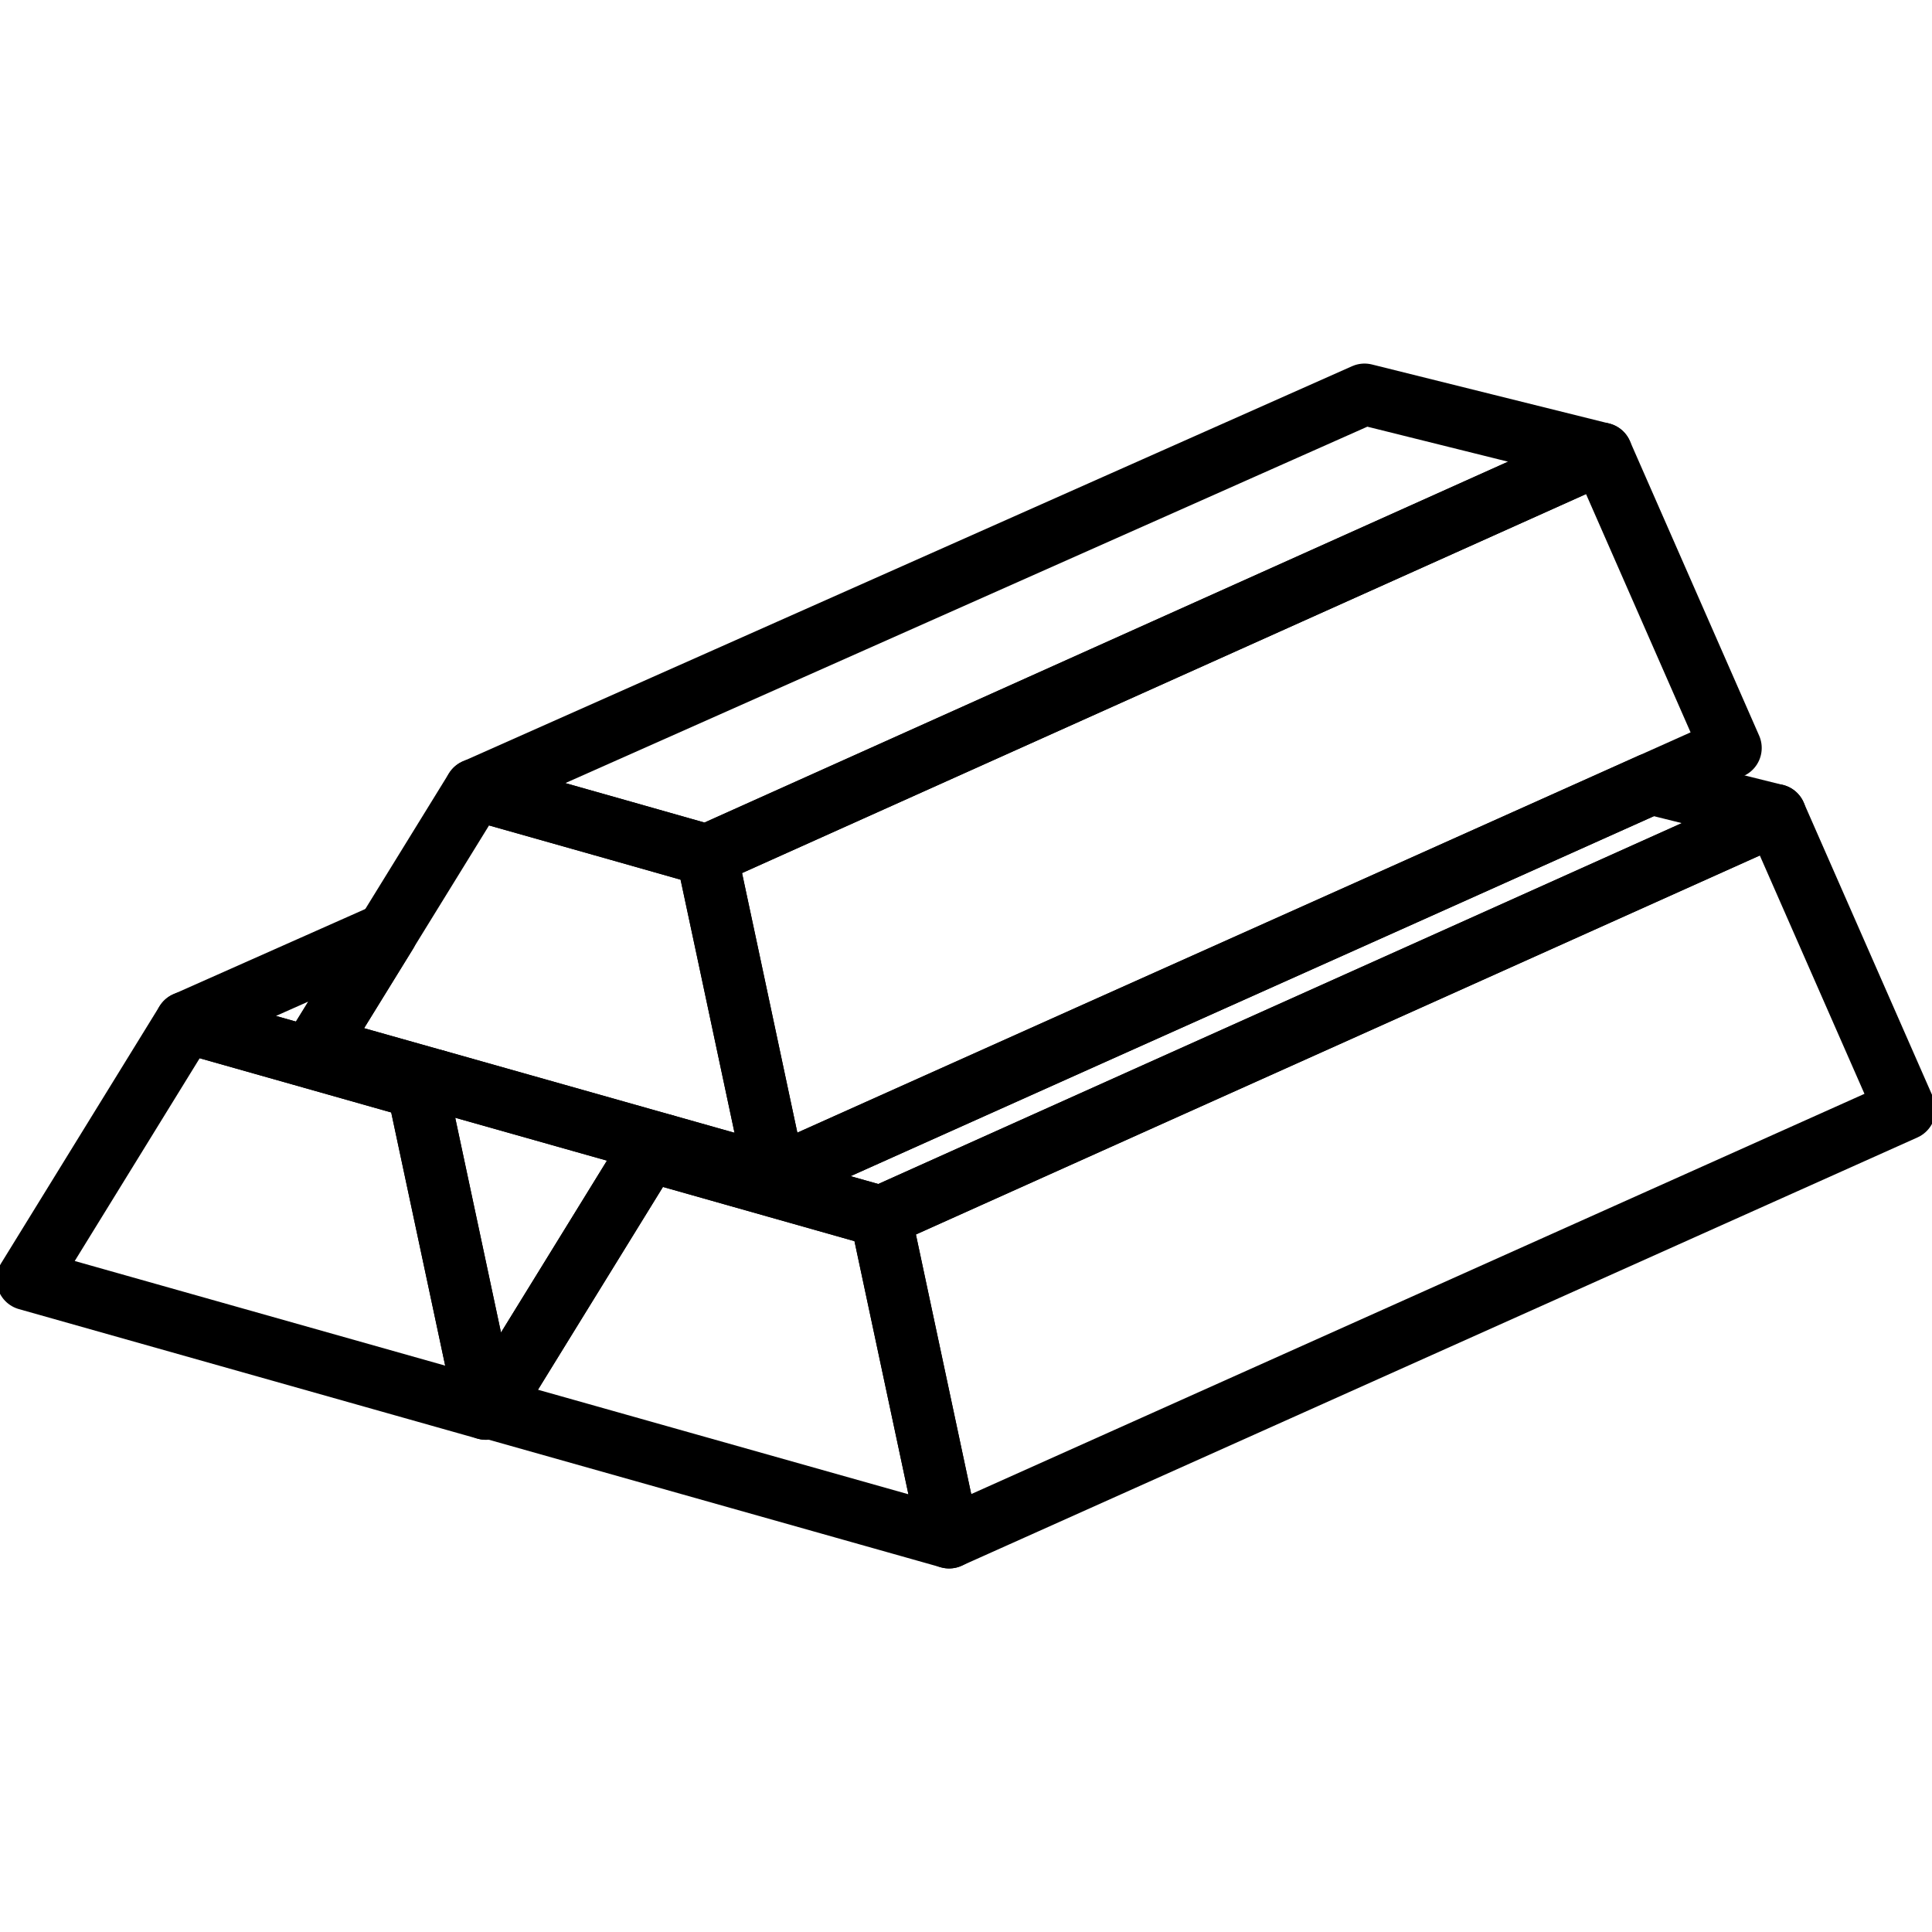
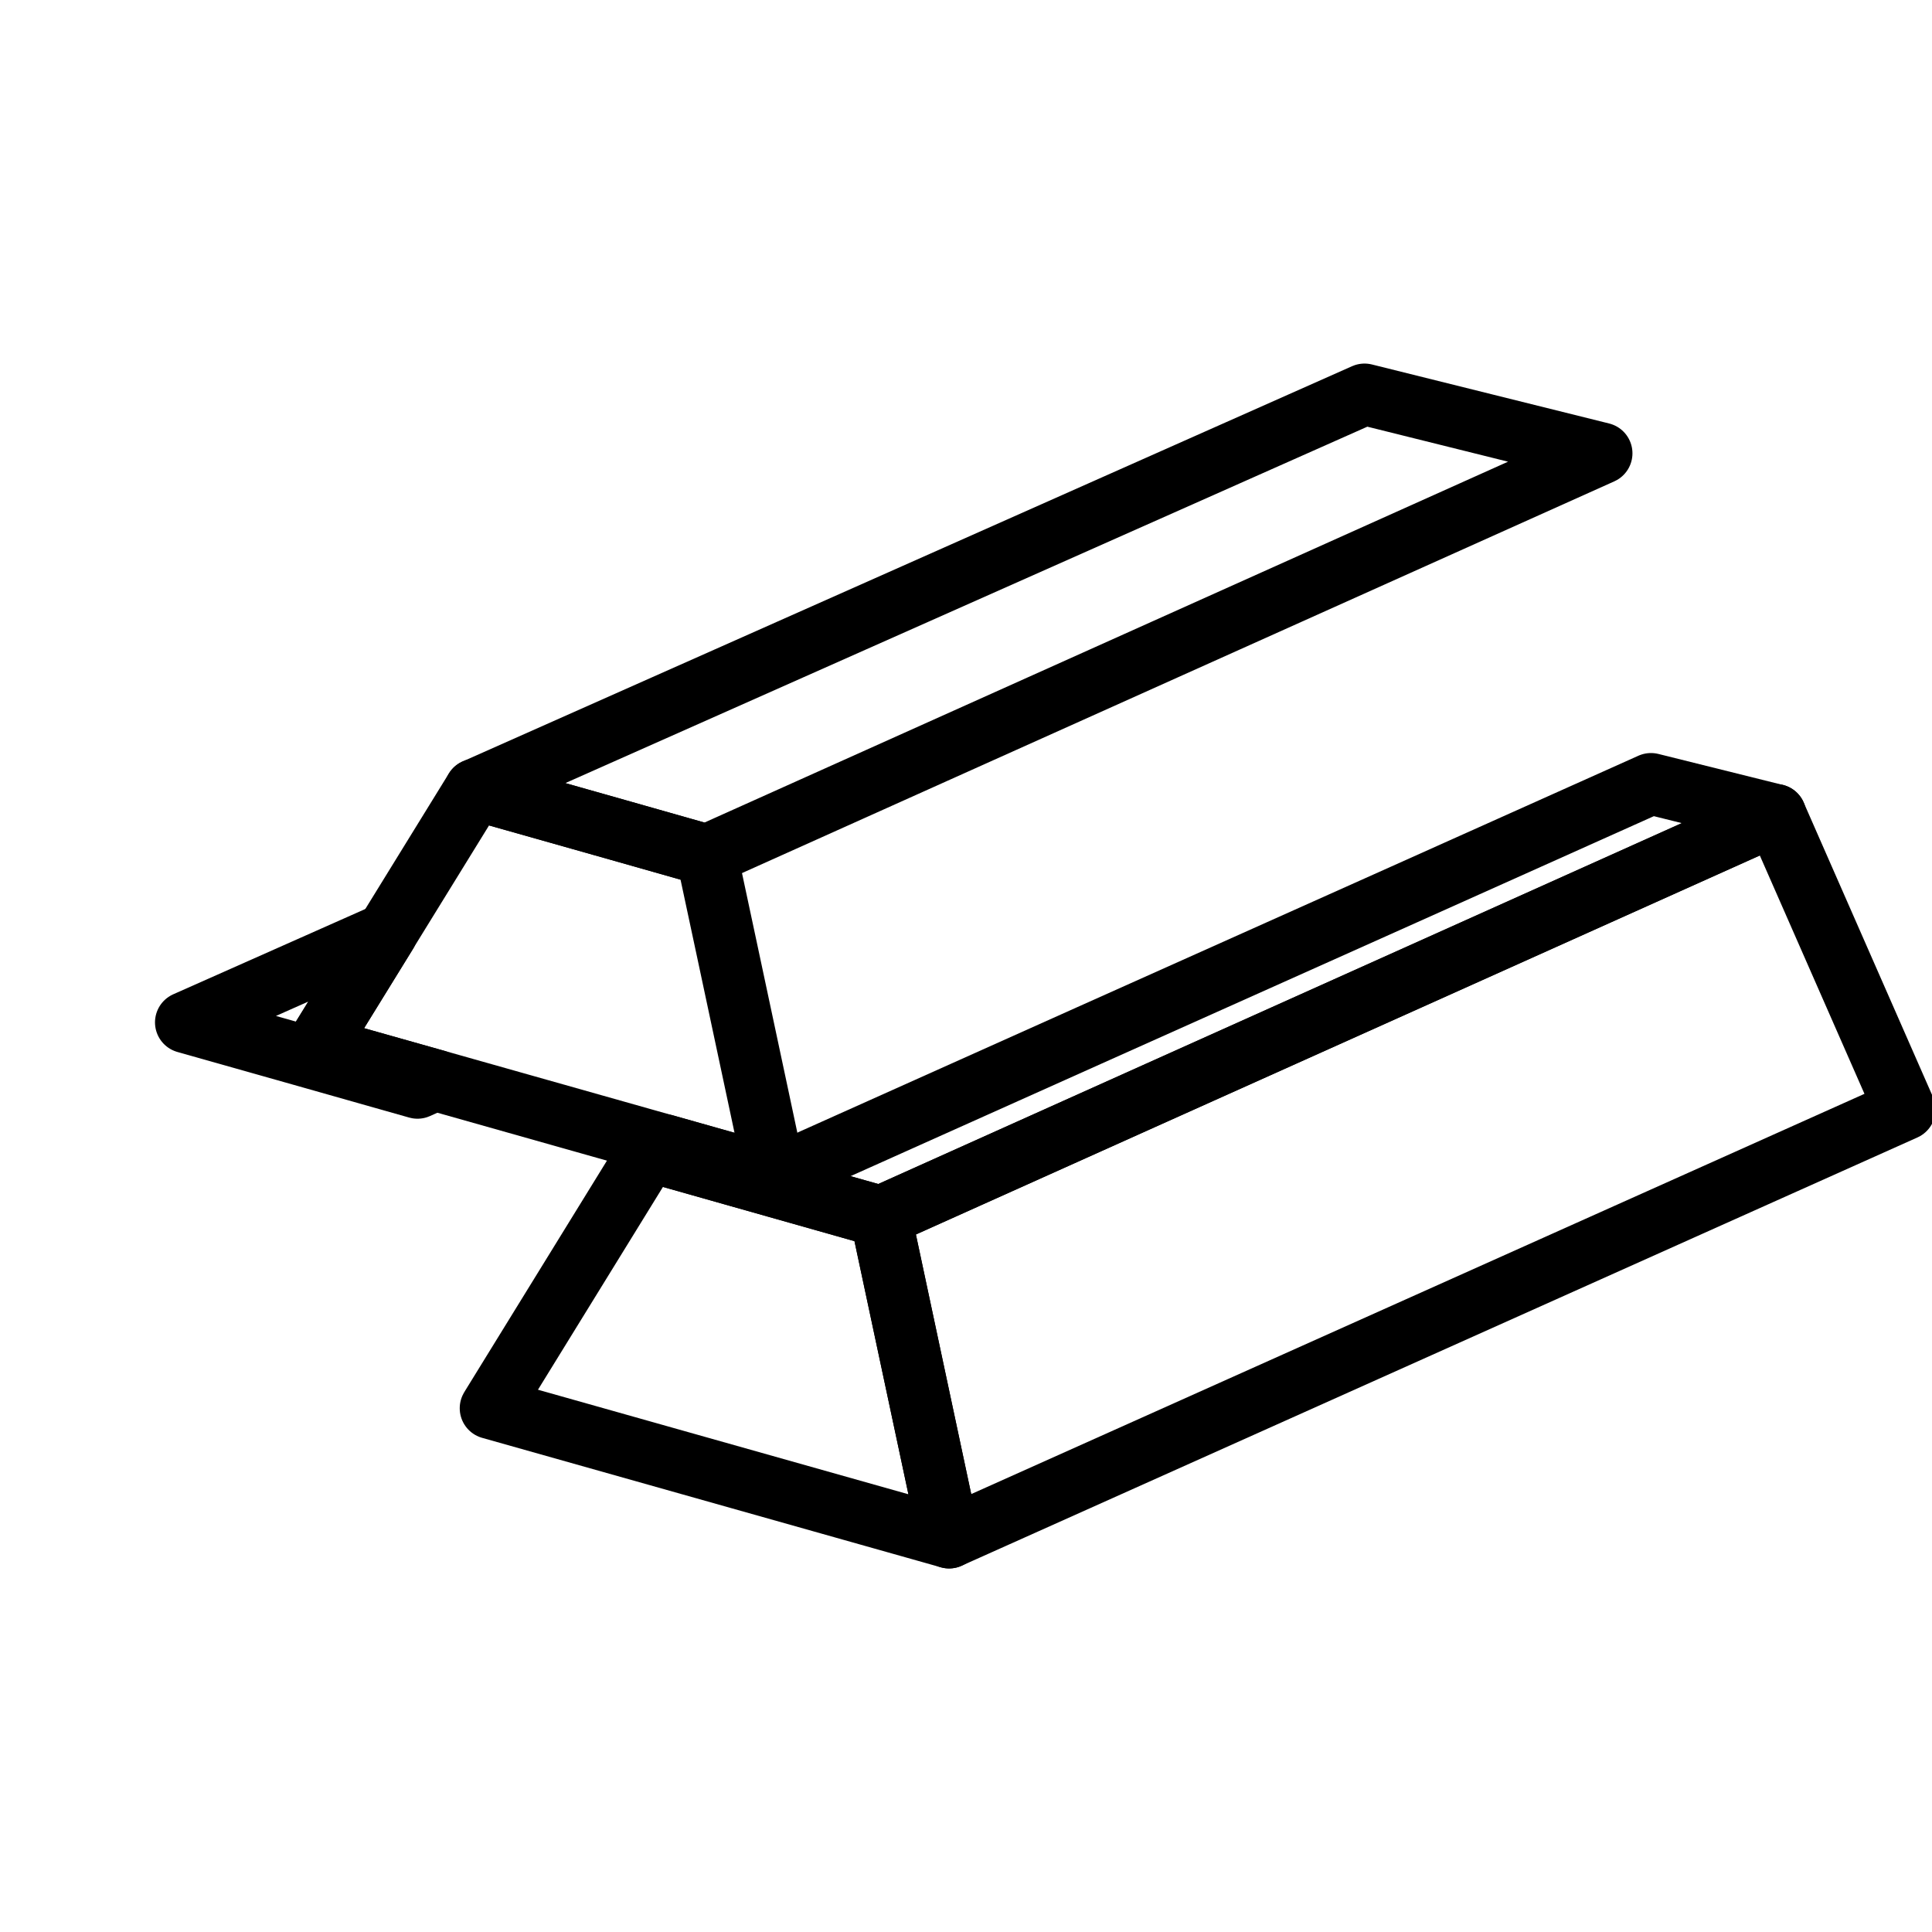
<svg xmlns="http://www.w3.org/2000/svg" width="22" height="22" viewBox="0 0 22 22" fill="none">
  <g clip-path="url(#clip0_1414_925)">
    <path d="M10.808 17.51C9.067 17.019 7.325 16.527 5.585 16.036C5.589 16.029 5.593 16.023 5.597 16.016C6.194 15.046 6.793 14.077 7.39 13.107C8.269 13.356 9.149 13.605 10.029 13.854C10.04 13.908 10.051 13.961 10.063 14.015C10.066 14.026 10.067 14.036 10.07 14.047C10.316 15.201 10.561 16.356 10.808 17.51V17.51Z" stroke="black" stroke-width="0.7" stroke-linecap="round" stroke-linejoin="round" />
    <path d="M21.691 12.633C18.064 14.259 14.435 15.885 10.807 17.51C10.561 16.356 10.316 15.201 10.069 14.047C10.067 14.036 10.065 14.026 10.063 14.015C10.051 13.962 10.039 13.908 10.028 13.854C12.135 12.908 14.242 11.961 16.349 11.016C17.639 10.436 18.928 9.857 20.218 9.278C20.709 10.396 21.2 11.515 21.691 12.633L21.691 12.633Z" stroke="black" stroke-width="0.7" stroke-linecap="round" stroke-linejoin="round" />
    <path d="M4.952 12.299H4.953C4.887 12.329 4.82 12.36 4.754 12.389C3.875 12.14 2.995 11.89 2.115 11.642C2.878 11.303 3.641 10.964 4.403 10.626C4.137 11.057 3.871 11.488 3.605 11.919C4.054 12.046 4.503 12.173 4.952 12.299L4.952 12.299Z" stroke="black" stroke-width="0.7" stroke-linecap="round" stroke-linejoin="round" />
-     <path d="M5.532 16.045C3.792 15.553 2.05 15.061 0.31 14.57C0.911 13.594 1.513 12.618 2.115 11.641C2.994 11.89 3.874 12.14 4.753 12.388C4.767 12.453 4.781 12.517 4.794 12.582C5.041 13.736 5.286 14.89 5.532 16.044V16.045Z" stroke="black" stroke-width="0.7" stroke-linecap="round" stroke-linejoin="round" />
-     <path d="M20.218 9.277C18.928 9.857 17.639 10.435 16.349 11.015C14.242 11.961 12.134 12.907 10.028 13.854C9.149 13.605 8.269 13.355 7.39 13.107C7.444 13.082 7.499 13.058 7.553 13.034H7.554C7.979 13.154 8.403 13.274 8.828 13.394C11.213 12.324 13.599 11.255 15.985 10.187C16.924 9.766 17.862 9.345 18.8 8.925C19.273 9.043 19.746 9.16 20.218 9.278V9.277Z" stroke="black" stroke-width="0.7" stroke-linecap="round" stroke-linejoin="round" />
-     <path d="M4.953 12.299C5.82 12.544 6.687 12.789 7.554 13.034C7.5 13.058 7.445 13.082 7.39 13.107C6.793 14.076 6.194 15.046 5.597 16.016C5.576 16.025 5.554 16.036 5.533 16.045C5.287 14.891 5.041 13.736 4.795 12.582C4.782 12.517 4.766 12.454 4.754 12.389C4.82 12.359 4.886 12.329 4.952 12.299H4.953H4.953Z" stroke="black" stroke-width="0.7" stroke-linecap="round" stroke-linejoin="round" />
+     <path d="M20.218 9.277C14.242 11.961 12.134 12.907 10.028 13.854C9.149 13.605 8.269 13.355 7.39 13.107C7.444 13.082 7.499 13.058 7.553 13.034H7.554C7.979 13.154 8.403 13.274 8.828 13.394C11.213 12.324 13.599 11.255 15.985 10.187C16.924 9.766 17.862 9.345 18.8 8.925C19.273 9.043 19.746 9.16 20.218 9.278V9.277Z" stroke="black" stroke-width="0.7" stroke-linecap="round" stroke-linejoin="round" />
    <path d="M18.239 5.162C16.581 5.906 14.922 6.651 13.264 7.396C11.526 8.176 9.787 8.957 8.049 9.738C7.713 9.643 7.377 9.548 7.042 9.452C6.498 9.299 5.954 9.144 5.41 8.991C8.787 7.49 12.162 5.99 15.538 4.49C16.438 4.714 17.338 4.937 18.239 5.162Z" stroke="black" stroke-width="0.7" stroke-linecap="round" stroke-linejoin="round" />
    <path d="M8.828 13.394C8.403 13.274 7.979 13.154 7.554 13.034H7.553C6.686 12.789 5.819 12.544 4.952 12.299H4.951C4.502 12.173 4.053 12.046 3.604 11.919C3.87 11.488 4.137 11.057 4.402 10.625C4.738 10.081 5.074 9.536 5.41 8.99C5.953 9.144 6.497 9.298 7.041 9.452C7.377 9.548 7.713 9.643 8.048 9.738C8.062 9.802 8.076 9.866 8.089 9.931C8.152 10.223 8.214 10.514 8.276 10.806C8.4 11.387 8.523 11.966 8.647 12.547C8.707 12.83 8.767 13.111 8.827 13.394L8.828 13.394Z" stroke="black" stroke-width="0.7" stroke-linecap="round" stroke-linejoin="round" />
-     <path d="M19.711 8.517C19.408 8.653 19.104 8.789 18.8 8.925C17.862 9.346 16.923 9.766 15.986 10.187C13.599 11.255 11.213 12.324 8.828 13.394C8.767 13.112 8.708 12.83 8.647 12.548C8.524 11.967 8.4 11.387 8.277 10.806C8.214 10.515 8.152 10.223 8.09 9.931C8.076 9.867 8.062 9.803 8.049 9.738C9.787 8.957 11.526 8.176 13.264 7.396C14.922 6.651 16.581 5.906 18.239 5.162C18.73 6.28 19.221 7.398 19.711 8.517V8.517Z" stroke="black" stroke-width="0.7" stroke-linecap="round" stroke-linejoin="round" />
  </g>
  <defs>
    <clipPath id="clip0_1414_925">
      <rect width="22" height="22" fill="white" />
    </clipPath>
  </defs>
</svg>